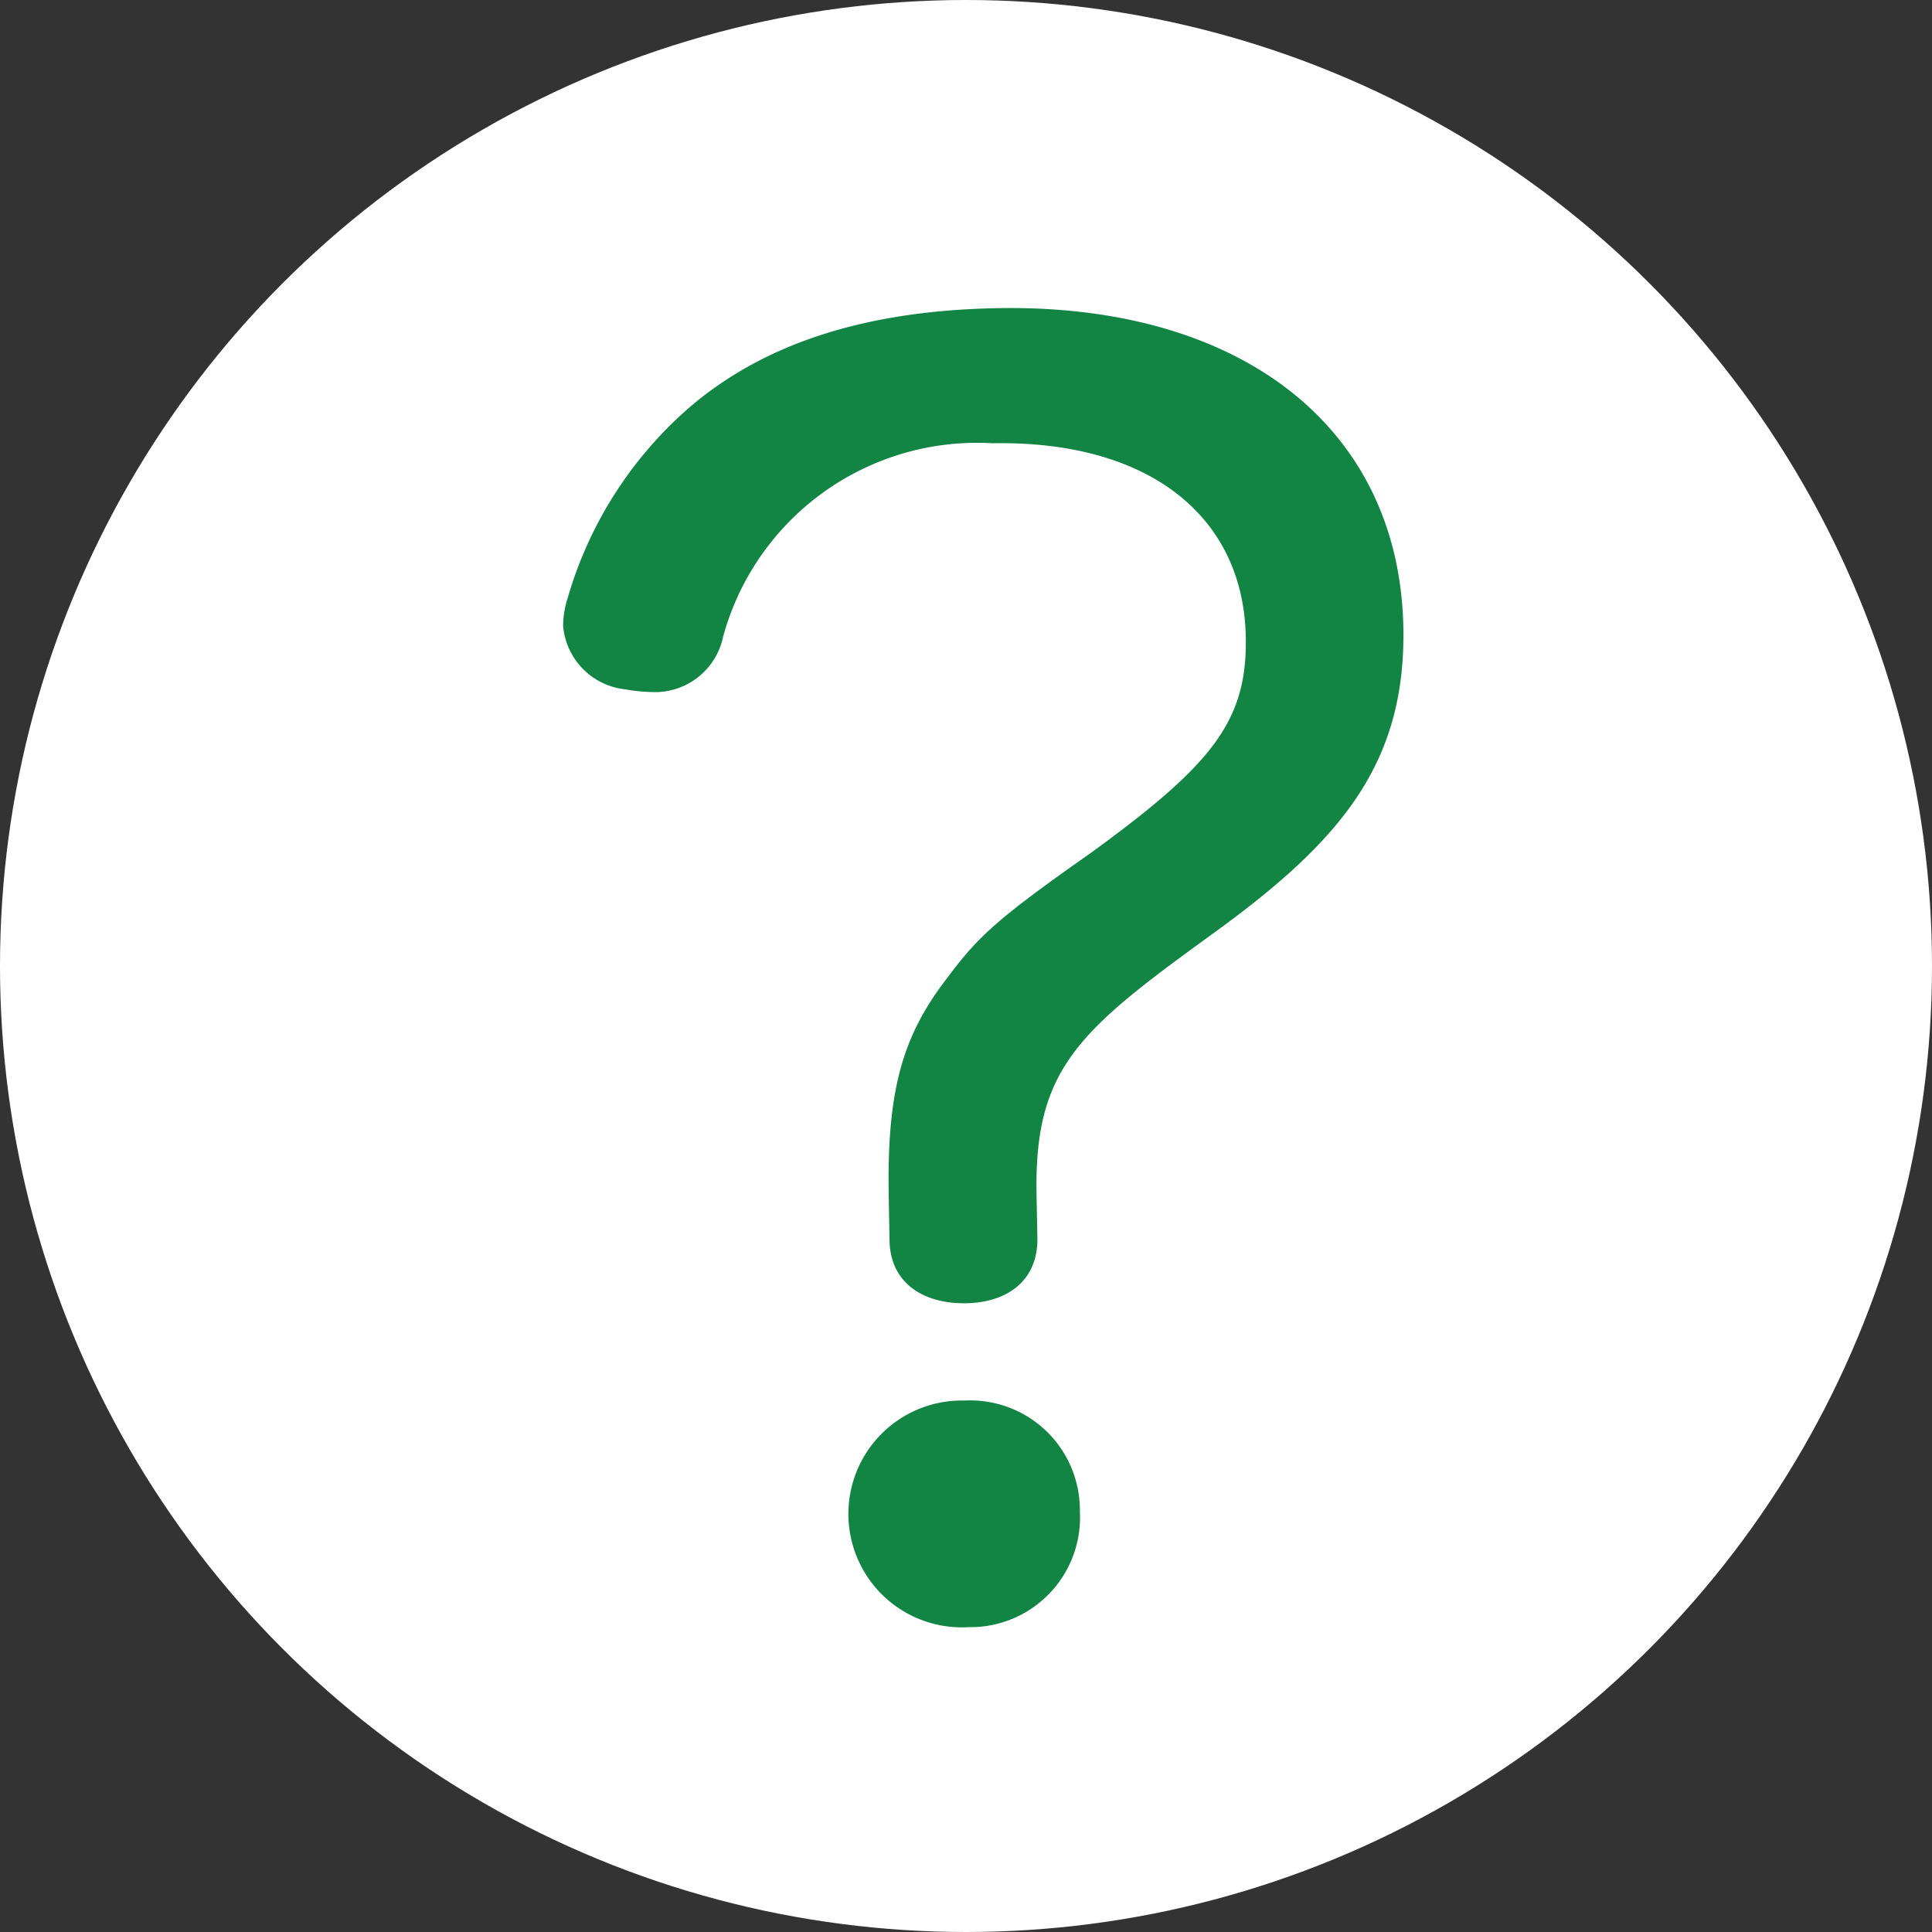
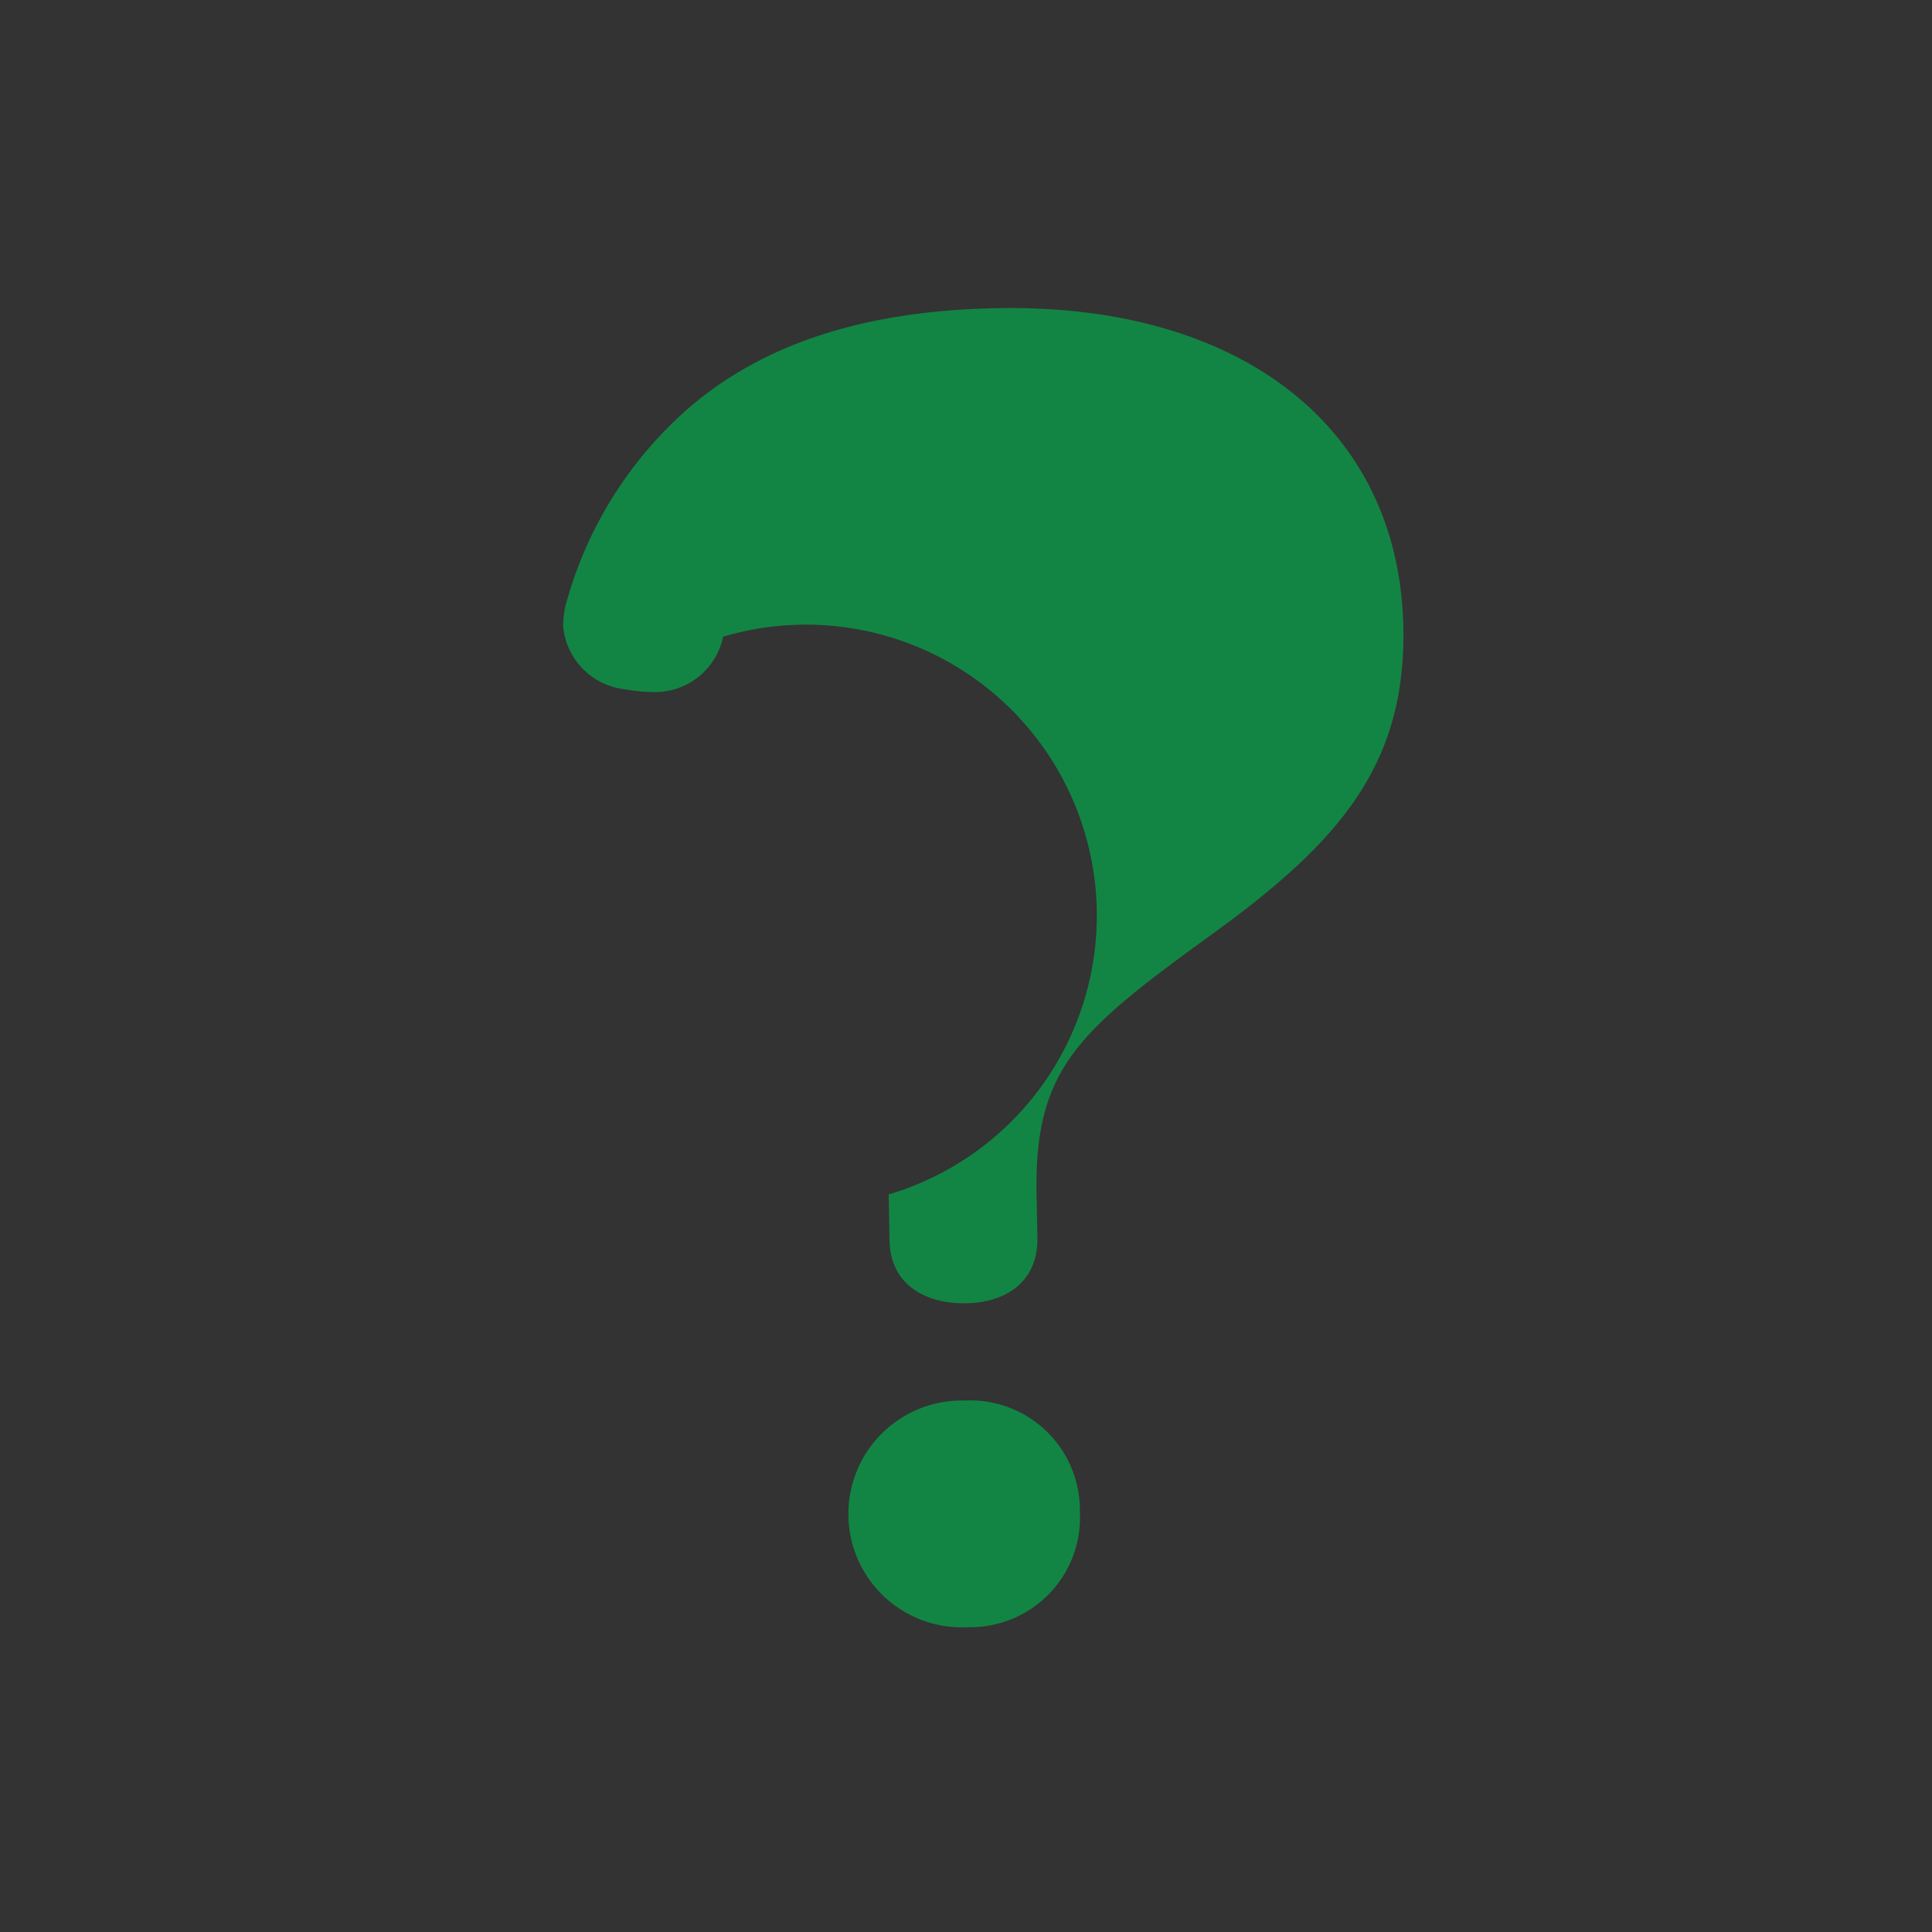
<svg xmlns="http://www.w3.org/2000/svg" width="47" height="47" viewBox="0 0 47 47">
  <rect x="0" y="0" width="47" height="47" fill="#333333" stroke="none" />
  <g id="グループ_7444" data-name="グループ 7444" transform="translate(-414.834 -3803.461)">
-     <circle id="楕円形_69" data-name="楕円形 69" cx="23.5" cy="23.5" r="23.5" transform="translate(414.834 3803.461)" fill="#fff" />
    <g id="グループ_7446" data-name="グループ 7446" transform="translate(428.969 3810.385) rotate(3)">
-       <path id="パス_50992" data-name="パス 50992" d="M12.3,22.578c.073,1.037-.65,1.608-1.646,1.678-1.037.072-1.871-.391-1.943-1.428l-.078-1.117c-.175-2.513.132-3.857,1.115-5.288.725-1.092,1.136-1.522,3.379-3.281,2.808-2.28,3.613-3.377,3.472-5.412-.205-2.952-2.61-4.669-6.4-4.4A6.405,6.405,0,0,0,3.9,8.372,1.694,1.694,0,0,1,2.312,9.806a4.384,4.384,0,0,1-.724-.03A1.7,1.7,0,0,1,0,8.323a2.207,2.207,0,0,1,.073-.686A9.713,9.713,0,0,1,2.752,2.881C4.367,1.326,6.7.281,10.17.04c5.9-.411,9.907,2.4,10.245,7.263.23,3.311-1.277,5.26-4.2,7.628-3.15,2.544-4.206,3.5-3.992,6.571Zm1.381,6.6a2.667,2.667,0,0,1-2.561,2.944,2.759,2.759,0,1,1-.383-5.5,2.667,2.667,0,0,1,2.944,2.561" transform="translate(0 0)" fill="#128544" />
+       <path id="パス_50992" data-name="パス 50992" d="M12.3,22.578c.073,1.037-.65,1.608-1.646,1.678-1.037.072-1.871-.391-1.943-1.428l-.078-1.117A6.405,6.405,0,0,0,3.9,8.372,1.694,1.694,0,0,1,2.312,9.806a4.384,4.384,0,0,1-.724-.03A1.7,1.7,0,0,1,0,8.323a2.207,2.207,0,0,1,.073-.686A9.713,9.713,0,0,1,2.752,2.881C4.367,1.326,6.7.281,10.17.04c5.9-.411,9.907,2.4,10.245,7.263.23,3.311-1.277,5.26-4.2,7.628-3.15,2.544-4.206,3.5-3.992,6.571Zm1.381,6.6a2.667,2.667,0,0,1-2.561,2.944,2.759,2.759,0,1,1-.383-5.5,2.667,2.667,0,0,1,2.944,2.561" transform="translate(0 0)" fill="#128544" />
    </g>
  </g>
</svg>